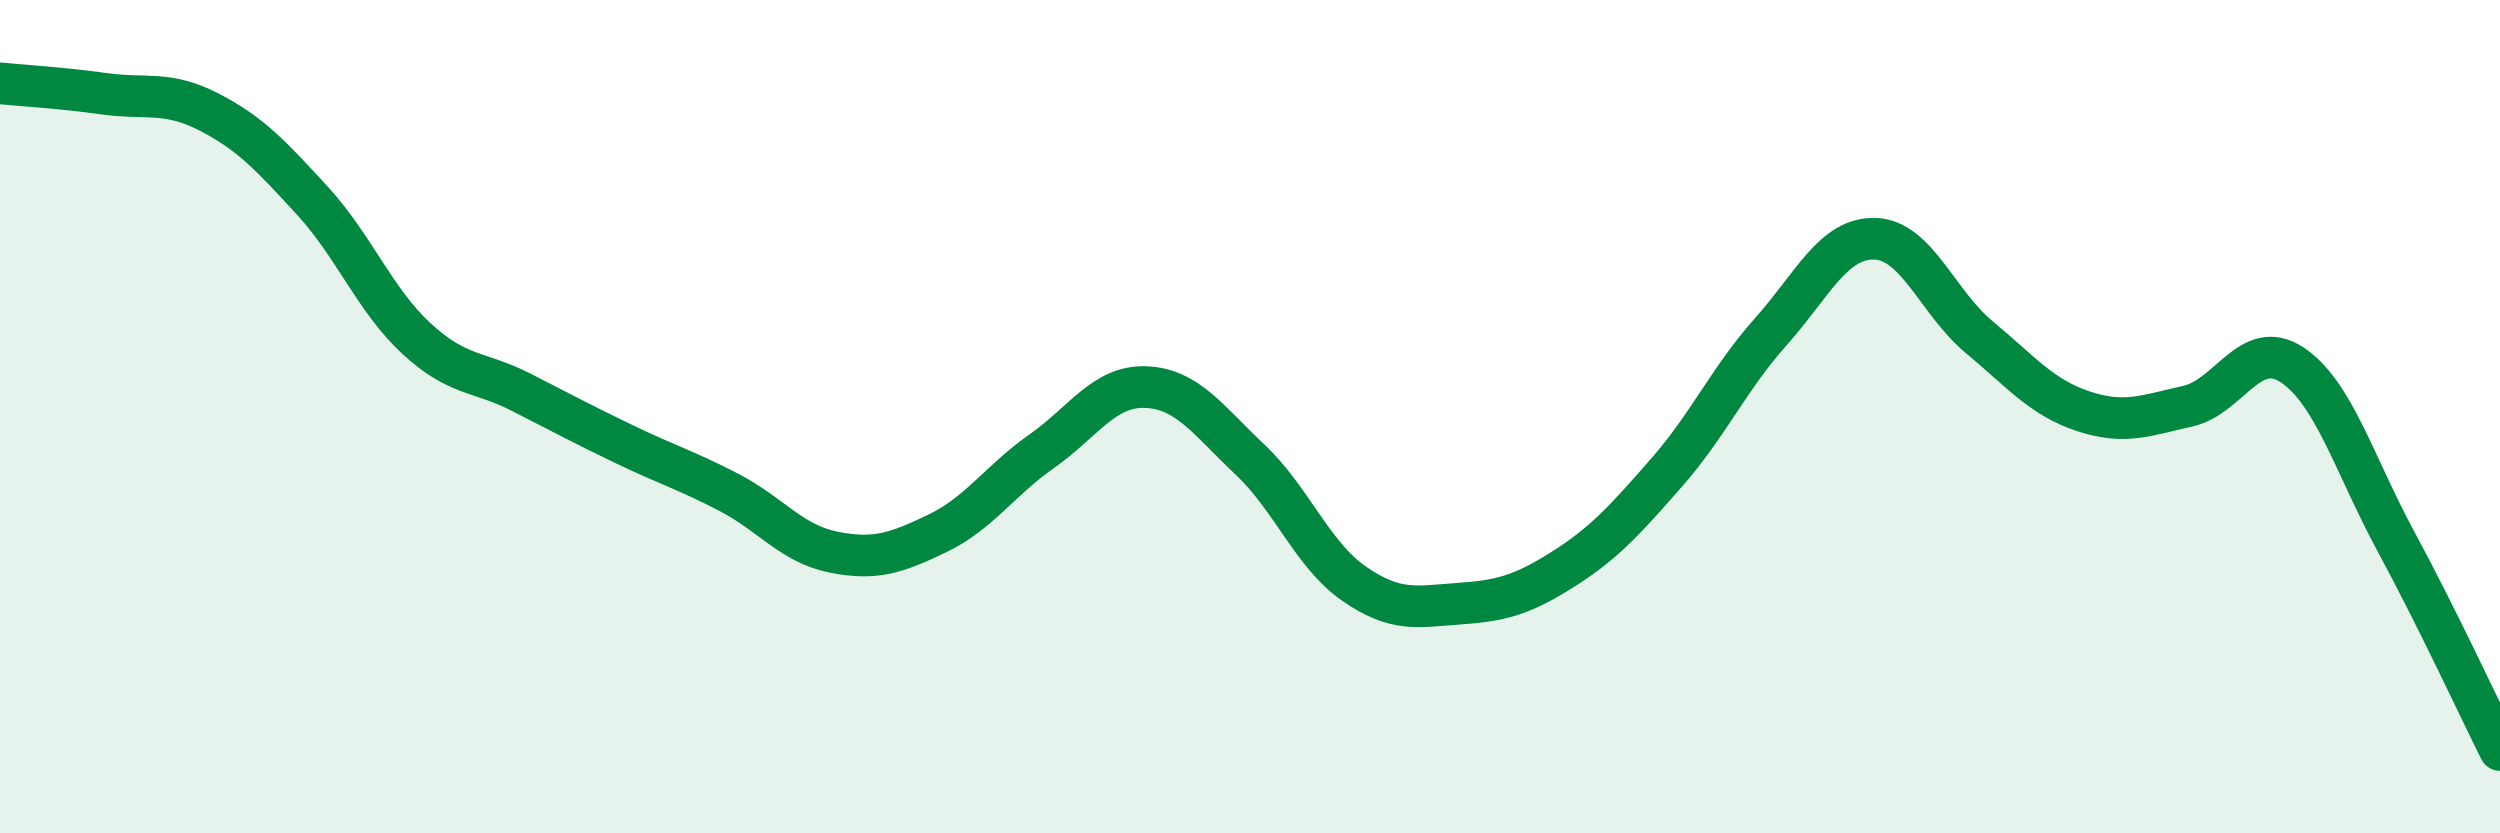
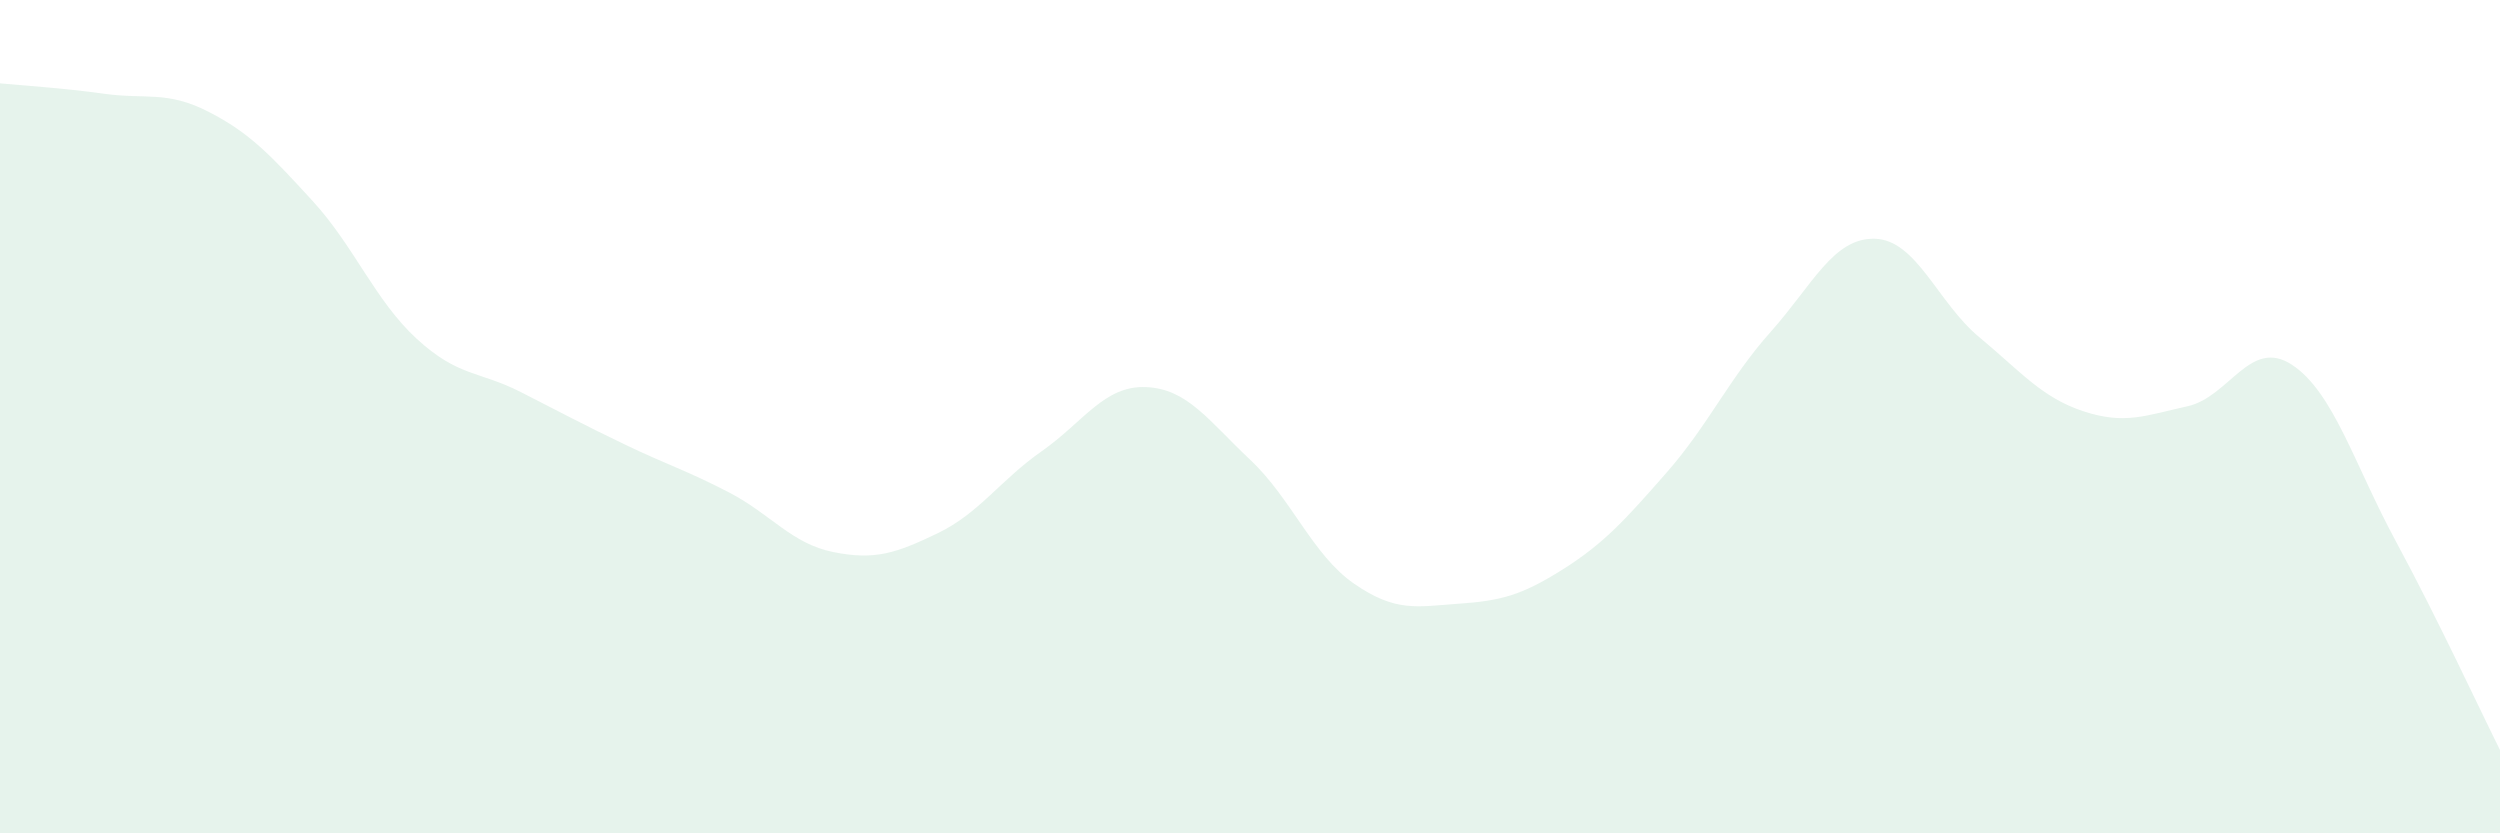
<svg xmlns="http://www.w3.org/2000/svg" width="60" height="20" viewBox="0 0 60 20">
  <path d="M 0,2 C 0.5,2.05 1.5,2.11 2.5,2.25 C 3.5,2.39 4,2.17 5,2.68 C 6,3.19 6.5,3.73 7.5,4.82 C 8.5,5.91 9,7.21 10,8.13 C 11,9.05 11.5,8.9 12.5,9.41 C 13.5,9.92 14,10.19 15,10.67 C 16,11.15 16.5,11.3 17.5,11.82 C 18.5,12.34 19,13.05 20,13.25 C 21,13.45 21.5,13.28 22.5,12.8 C 23.5,12.32 24,11.53 25,10.83 C 26,10.13 26.5,9.25 27.5,9.29 C 28.5,9.33 29,10.09 30,11.03 C 31,11.97 31.5,13.32 32.5,14.01 C 33.5,14.7 34,14.56 35,14.49 C 36,14.42 36.5,14.3 37.5,13.67 C 38.5,13.04 39,12.48 40,11.34 C 41,10.2 41.5,9.08 42.5,7.96 C 43.5,6.84 44,5.7 45,5.73 C 46,5.76 46.5,7.26 47.5,8.09 C 48.5,8.92 49,9.54 50,9.87 C 51,10.2 51.5,9.97 52.5,9.75 C 53.5,9.53 54,8.1 55,8.75 C 56,9.4 56.5,11.14 57.5,12.99 C 58.5,14.84 59.5,17 60,18L60 20L0 20Z" fill="#008740" opacity="0.1" stroke-linecap="round" stroke-linejoin="round" />
-   <path d="M 0,2 C 0.5,2.05 1.5,2.11 2.5,2.25 C 3.5,2.39 4,2.17 5,2.68 C 6,3.19 6.5,3.73 7.5,4.82 C 8.5,5.91 9,7.21 10,8.13 C 11,9.05 11.5,8.9 12.5,9.41 C 13.5,9.92 14,10.19 15,10.67 C 16,11.15 16.5,11.3 17.5,11.82 C 18.5,12.34 19,13.05 20,13.25 C 21,13.45 21.5,13.28 22.5,12.8 C 23.5,12.32 24,11.53 25,10.83 C 26,10.13 26.5,9.25 27.5,9.29 C 28.5,9.33 29,10.09 30,11.03 C 31,11.97 31.5,13.32 32.5,14.01 C 33.5,14.7 34,14.56 35,14.49 C 36,14.42 36.5,14.3 37.5,13.67 C 38.5,13.04 39,12.48 40,11.34 C 41,10.2 41.5,9.08 42.5,7.96 C 43.5,6.84 44,5.7 45,5.73 C 46,5.76 46.5,7.26 47.5,8.09 C 48.5,8.92 49,9.54 50,9.87 C 51,10.2 51.5,9.97 52.5,9.75 C 53.5,9.53 54,8.1 55,8.75 C 56,9.4 56.5,11.14 57.5,12.99 C 58.5,14.84 59.5,17 60,18" stroke="#008740" stroke-width="1" fill="none" stroke-linecap="round" stroke-linejoin="round" />
</svg>